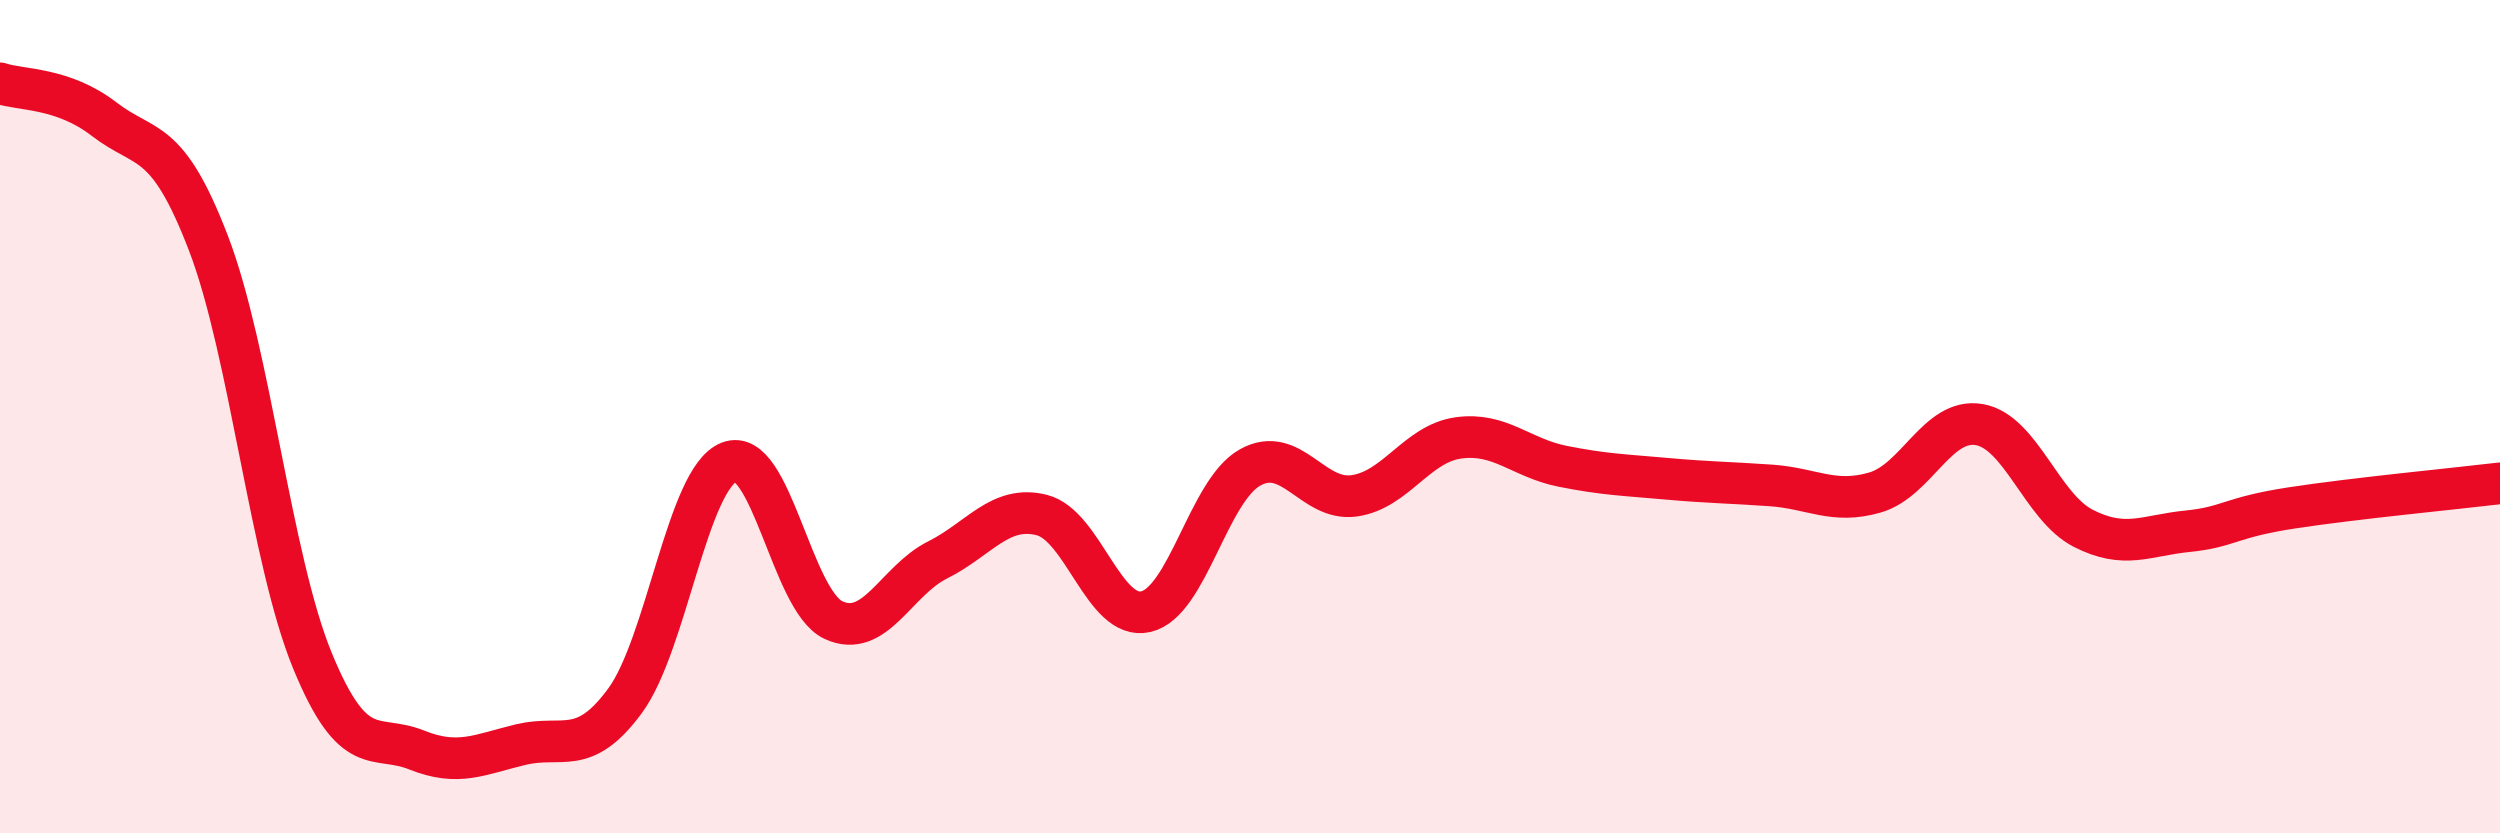
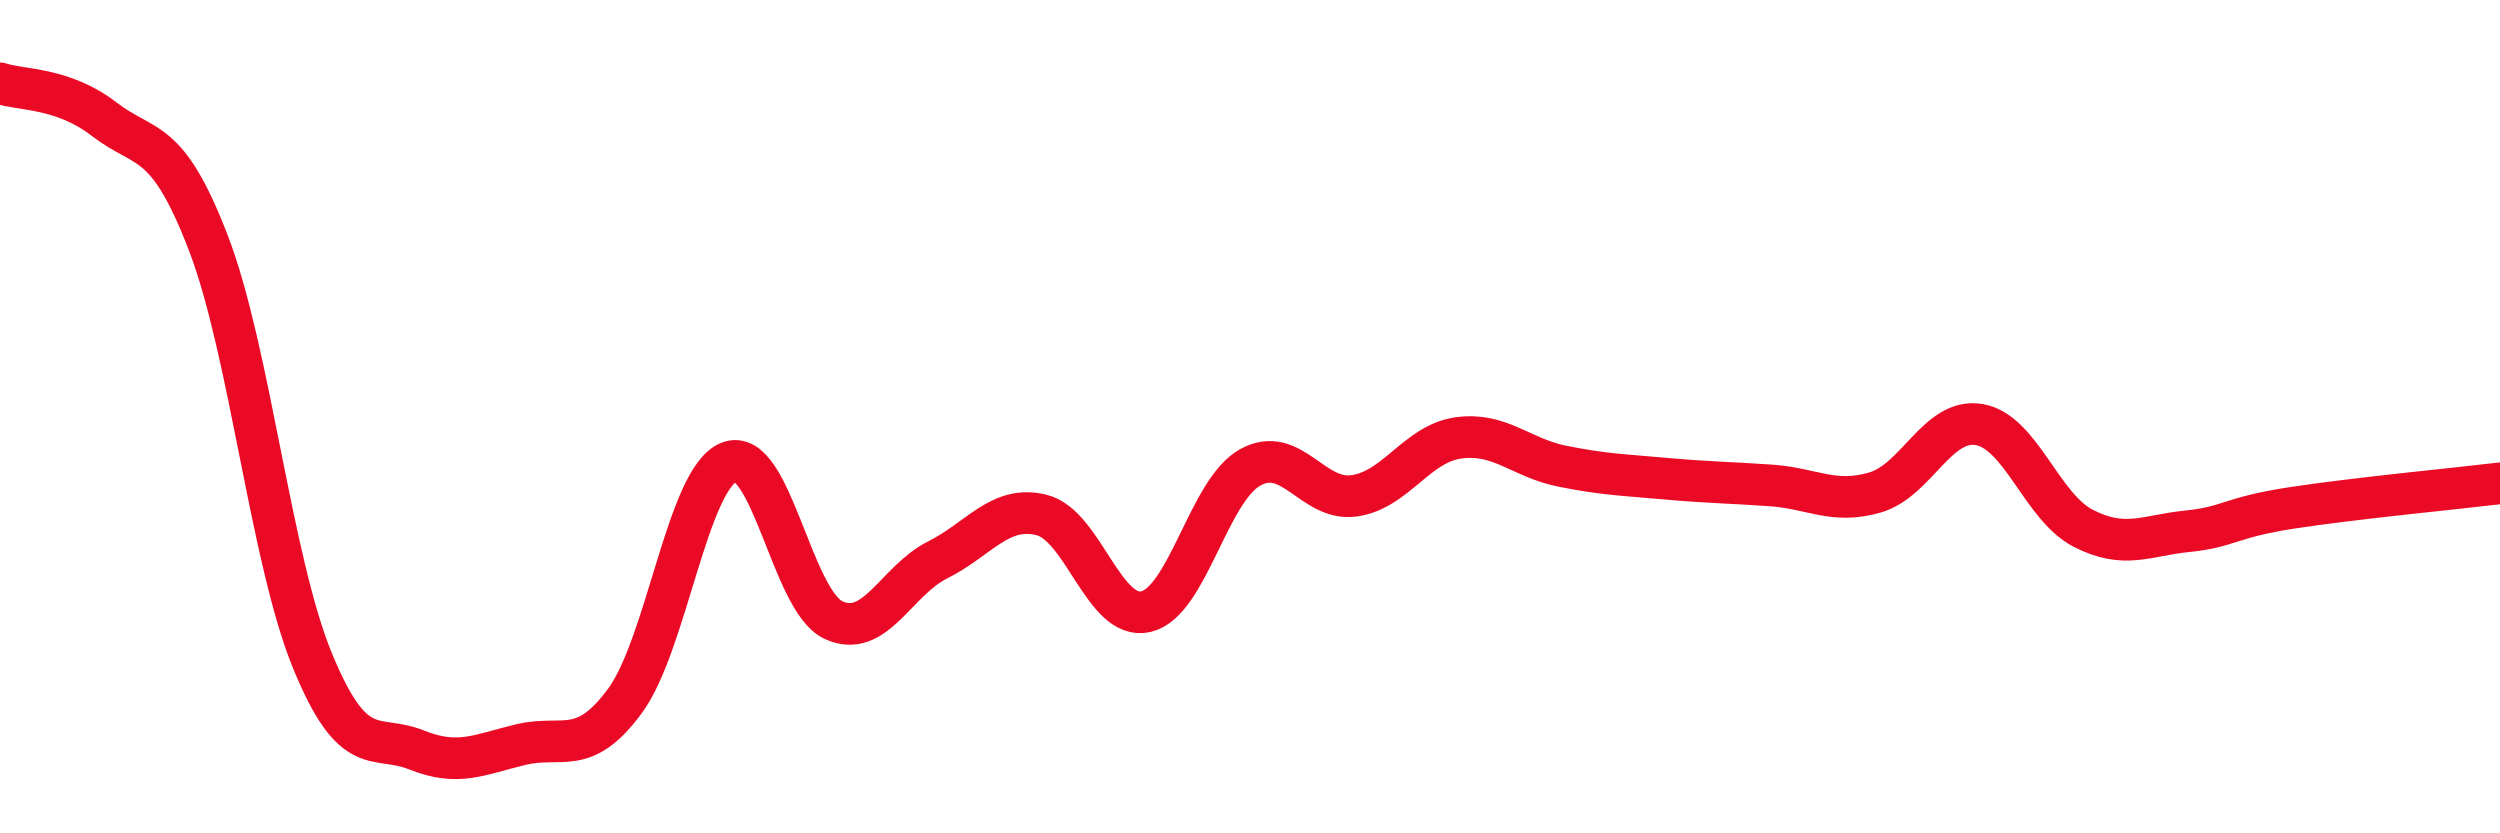
<svg xmlns="http://www.w3.org/2000/svg" width="60" height="20" viewBox="0 0 60 20">
-   <path d="M 0,2 C 0.5,2.17 1.5,2.09 2.5,2.86 C 3.5,3.63 4,3.23 5,5.83 C 6,8.43 6.5,13.43 7.5,15.86 C 8.5,18.29 9,17.6 10,18 C 11,18.4 11.5,18.11 12.5,17.87 C 13.5,17.63 14,18.18 15,16.82 C 16,15.46 16.5,11.48 17.5,11.09 C 18.5,10.7 19,14.41 20,14.88 C 21,15.35 21.5,13.94 22.5,13.44 C 23.5,12.94 24,12.11 25,12.36 C 26,12.61 26.5,14.91 27.5,14.68 C 28.5,14.45 29,11.78 30,11.22 C 31,10.66 31.5,12.04 32.5,11.9 C 33.5,11.76 34,10.65 35,10.51 C 36,10.37 36.5,10.99 37.5,11.19 C 38.5,11.39 39,11.4 40,11.49 C 41,11.58 41.5,11.58 42.5,11.65 C 43.5,11.72 44,12.11 45,11.82 C 46,11.53 46.5,10.02 47.5,10.19 C 48.5,10.36 49,12.17 50,12.68 C 51,13.19 51.5,12.85 52.5,12.75 C 53.5,12.65 53.5,12.42 55,12.19 C 56.5,11.96 59,11.72 60,11.6L60 20L0 20Z" fill="#EB0A25" opacity="0.1" stroke-linecap="round" stroke-linejoin="round" />
  <path d="M 0,2 C 0.5,2.17 1.5,2.09 2.5,2.86 C 3.5,3.63 4,3.23 5,5.83 C 6,8.43 6.5,13.43 7.5,15.86 C 8.5,18.29 9,17.6 10,18 C 11,18.4 11.5,18.11 12.5,17.87 C 13.5,17.63 14,18.18 15,16.82 C 16,15.46 16.5,11.48 17.5,11.09 C 18.5,10.7 19,14.41 20,14.88 C 21,15.35 21.5,13.94 22.5,13.44 C 23.5,12.94 24,12.11 25,12.36 C 26,12.61 26.5,14.91 27.5,14.68 C 28.5,14.45 29,11.78 30,11.22 C 31,10.66 31.5,12.04 32.5,11.9 C 33.5,11.76 34,10.65 35,10.51 C 36,10.37 36.5,10.99 37.5,11.19 C 38.5,11.39 39,11.4 40,11.49 C 41,11.58 41.5,11.58 42.5,11.65 C 43.5,11.72 44,12.11 45,11.82 C 46,11.53 46.5,10.02 47.5,10.19 C 48.5,10.36 49,12.17 50,12.68 C 51,13.19 51.5,12.85 52.5,12.75 C 53.5,12.65 53.5,12.42 55,12.19 C 56.5,11.96 59,11.72 60,11.6" stroke="#EB0A25" stroke-width="1" fill="none" stroke-linecap="round" stroke-linejoin="round" />
</svg>